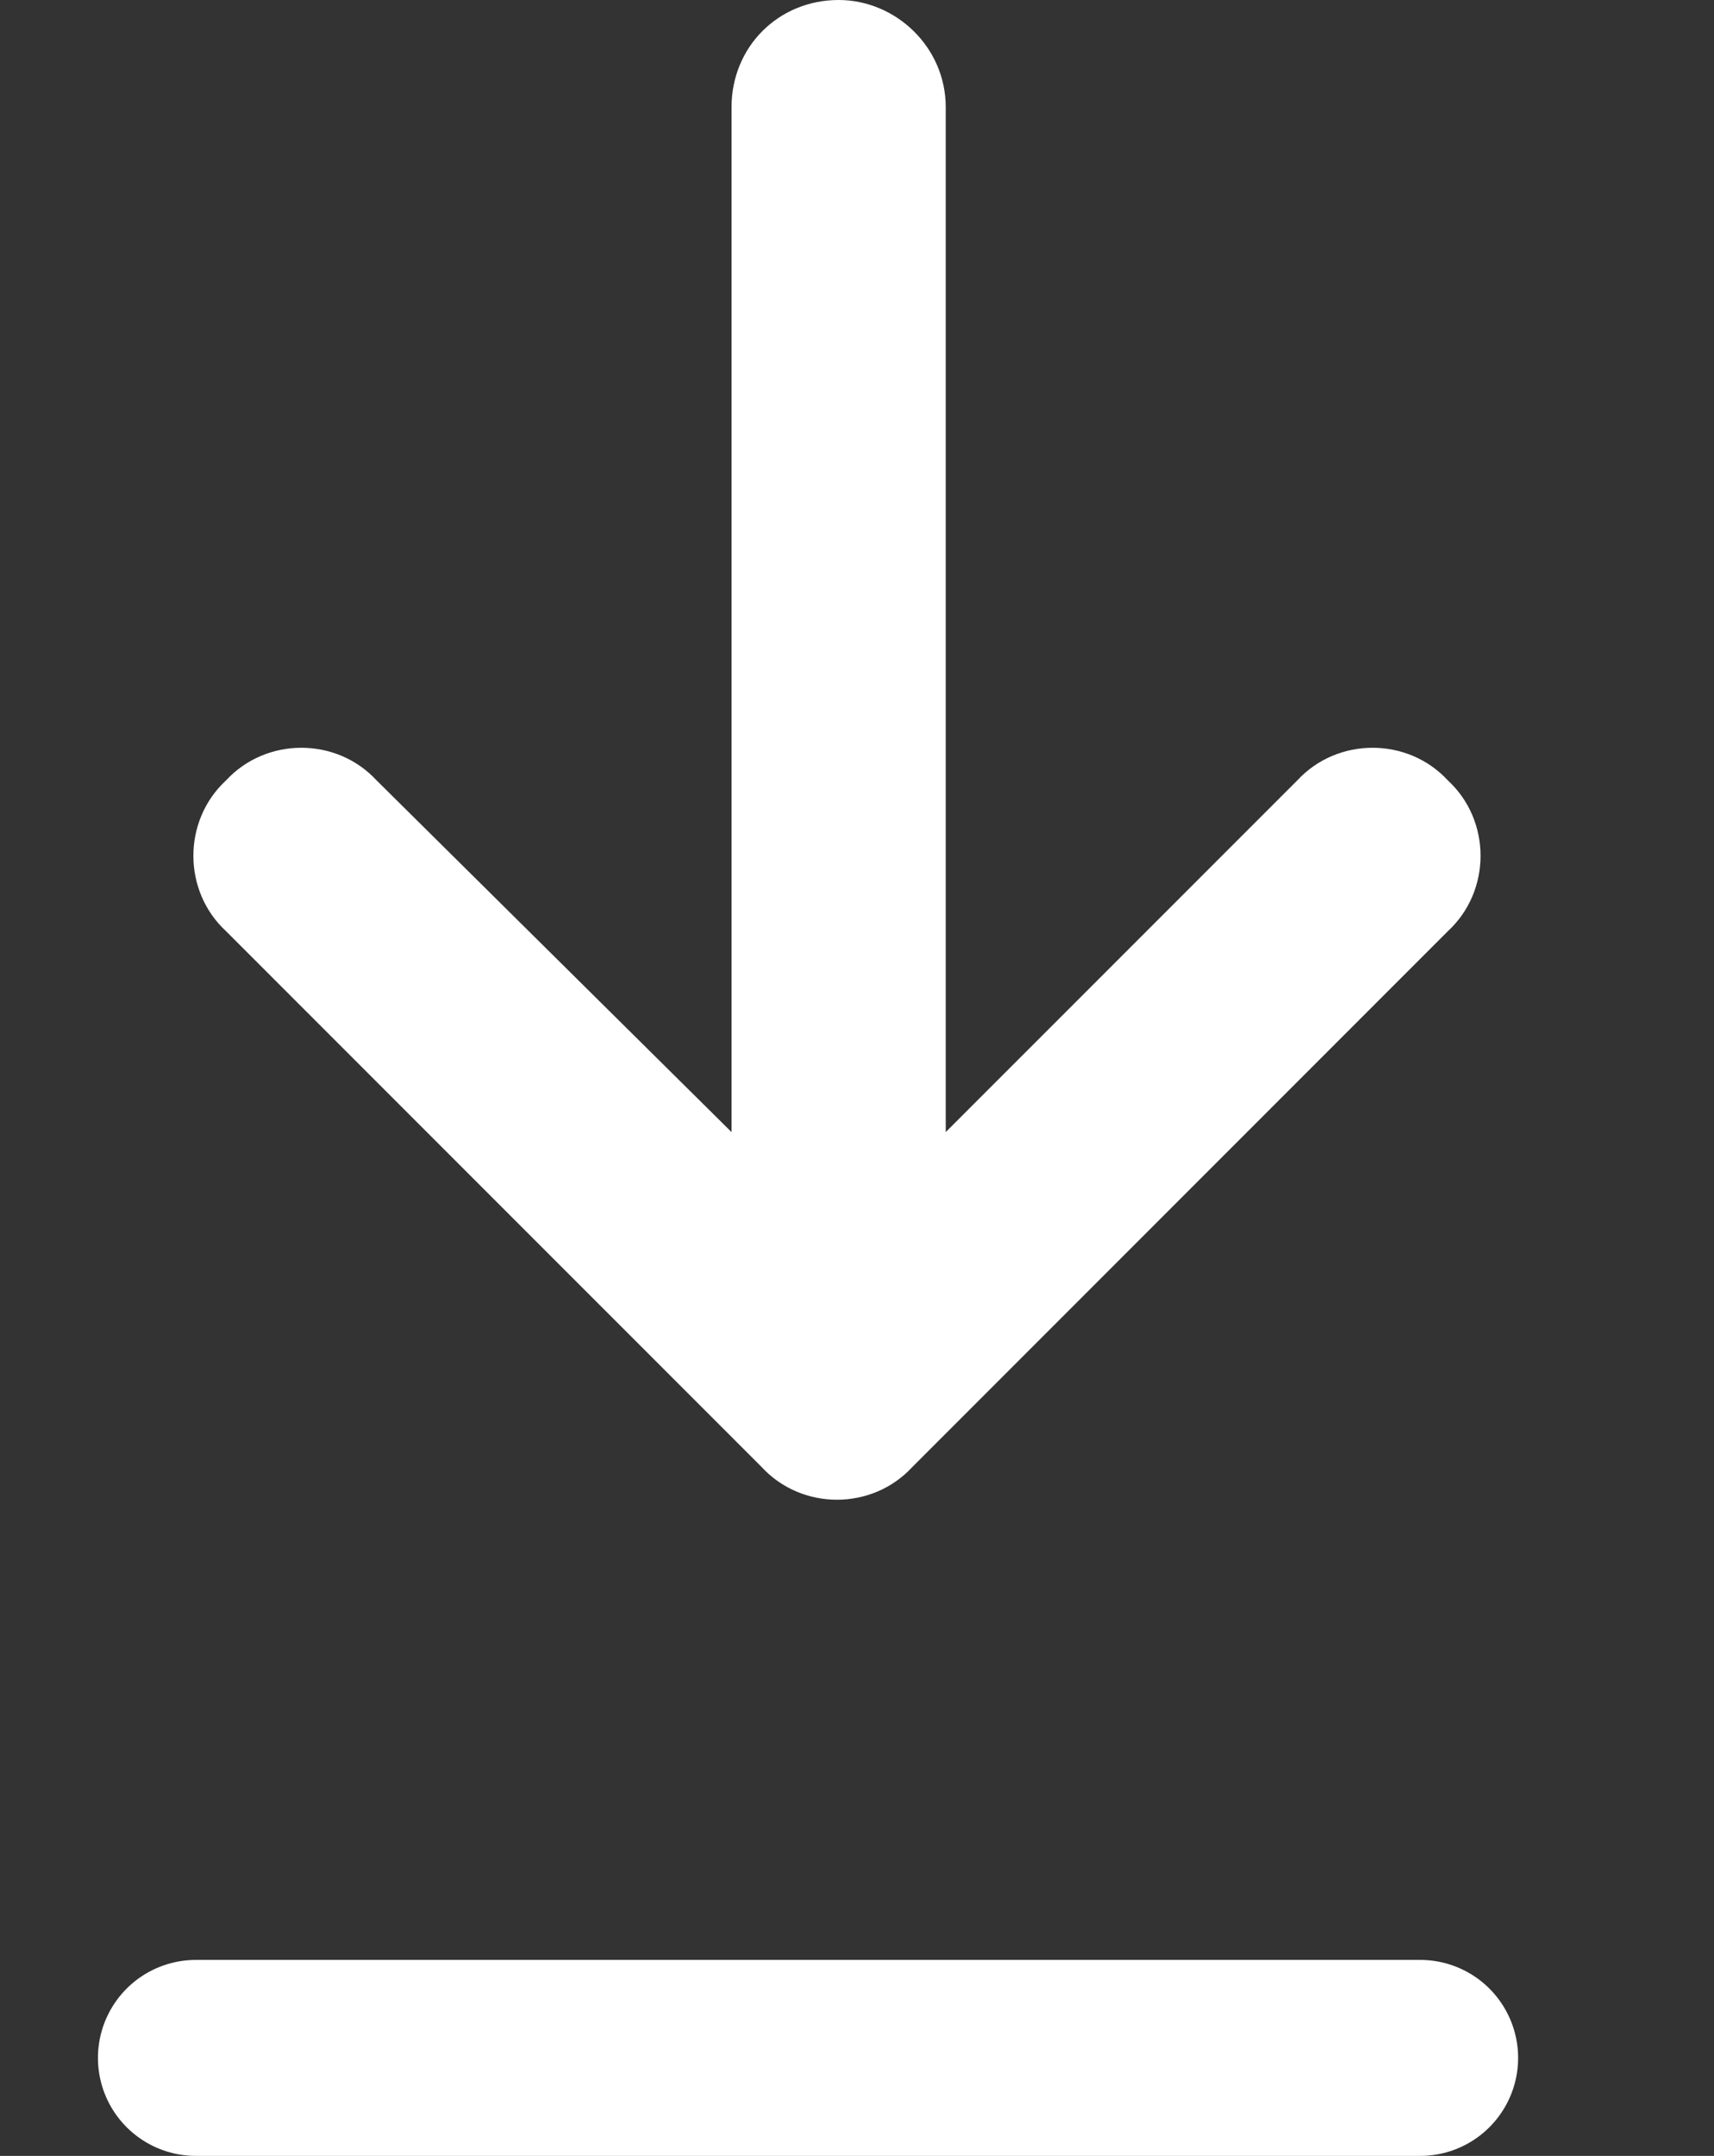
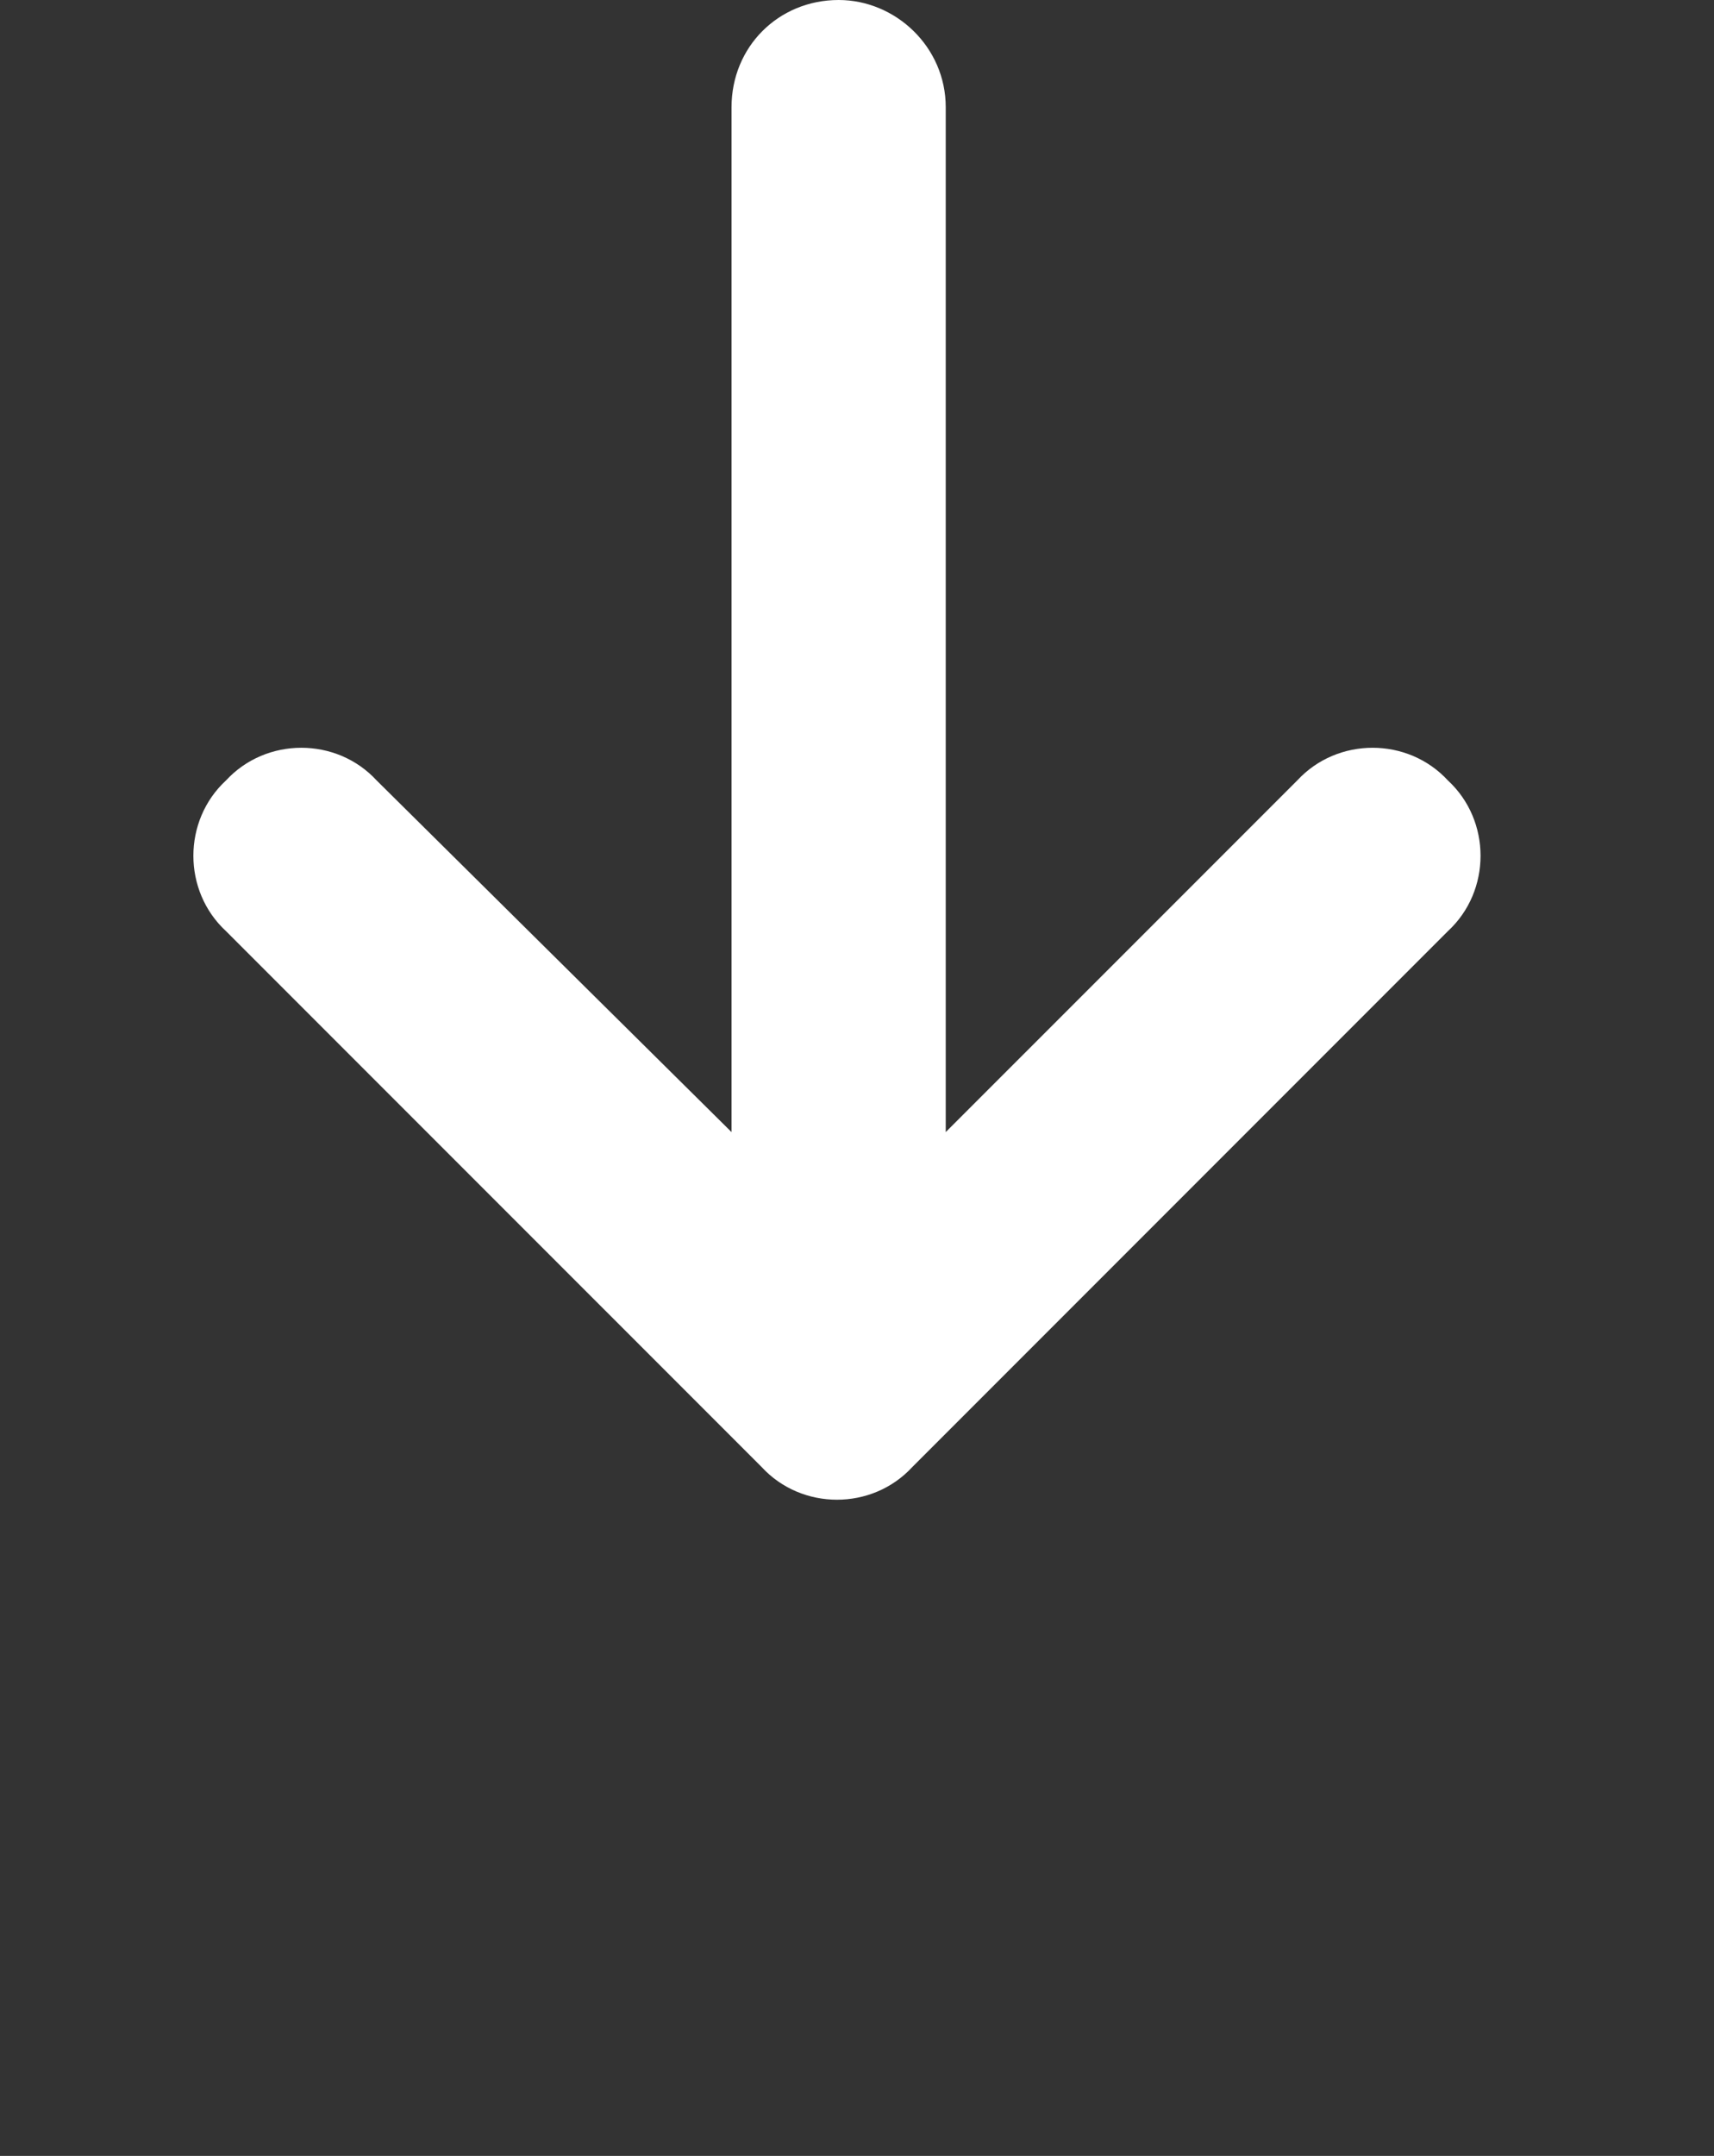
<svg xmlns="http://www.w3.org/2000/svg" width="35" height="44" viewBox="0 0 35 44" fill="none">
  <rect x="0" y="0" width="35" height="44" fill="#333333" stroke="none" />
  <path d="M15.553 29.941L4.615 19.004C3.727 18.184 3.727 16.748 4.615 15.928C5.436 15.039 6.871 15.039 7.691 15.928L14.938 23.105V2.188C14.938 0.957 15.895 0 17.125 0C18.287 0 19.312 0.957 19.312 2.188V23.105L26.49 15.928C27.311 15.039 28.746 15.039 29.566 15.928C30.455 16.748 30.455 18.184 29.566 19.004L18.629 29.941C17.809 30.83 16.373 30.83 15.553 29.941Z" fill="white" />
-   <path d="M4 42H29" stroke="white" stroke-width="4" stroke-linecap="round" />
</svg>